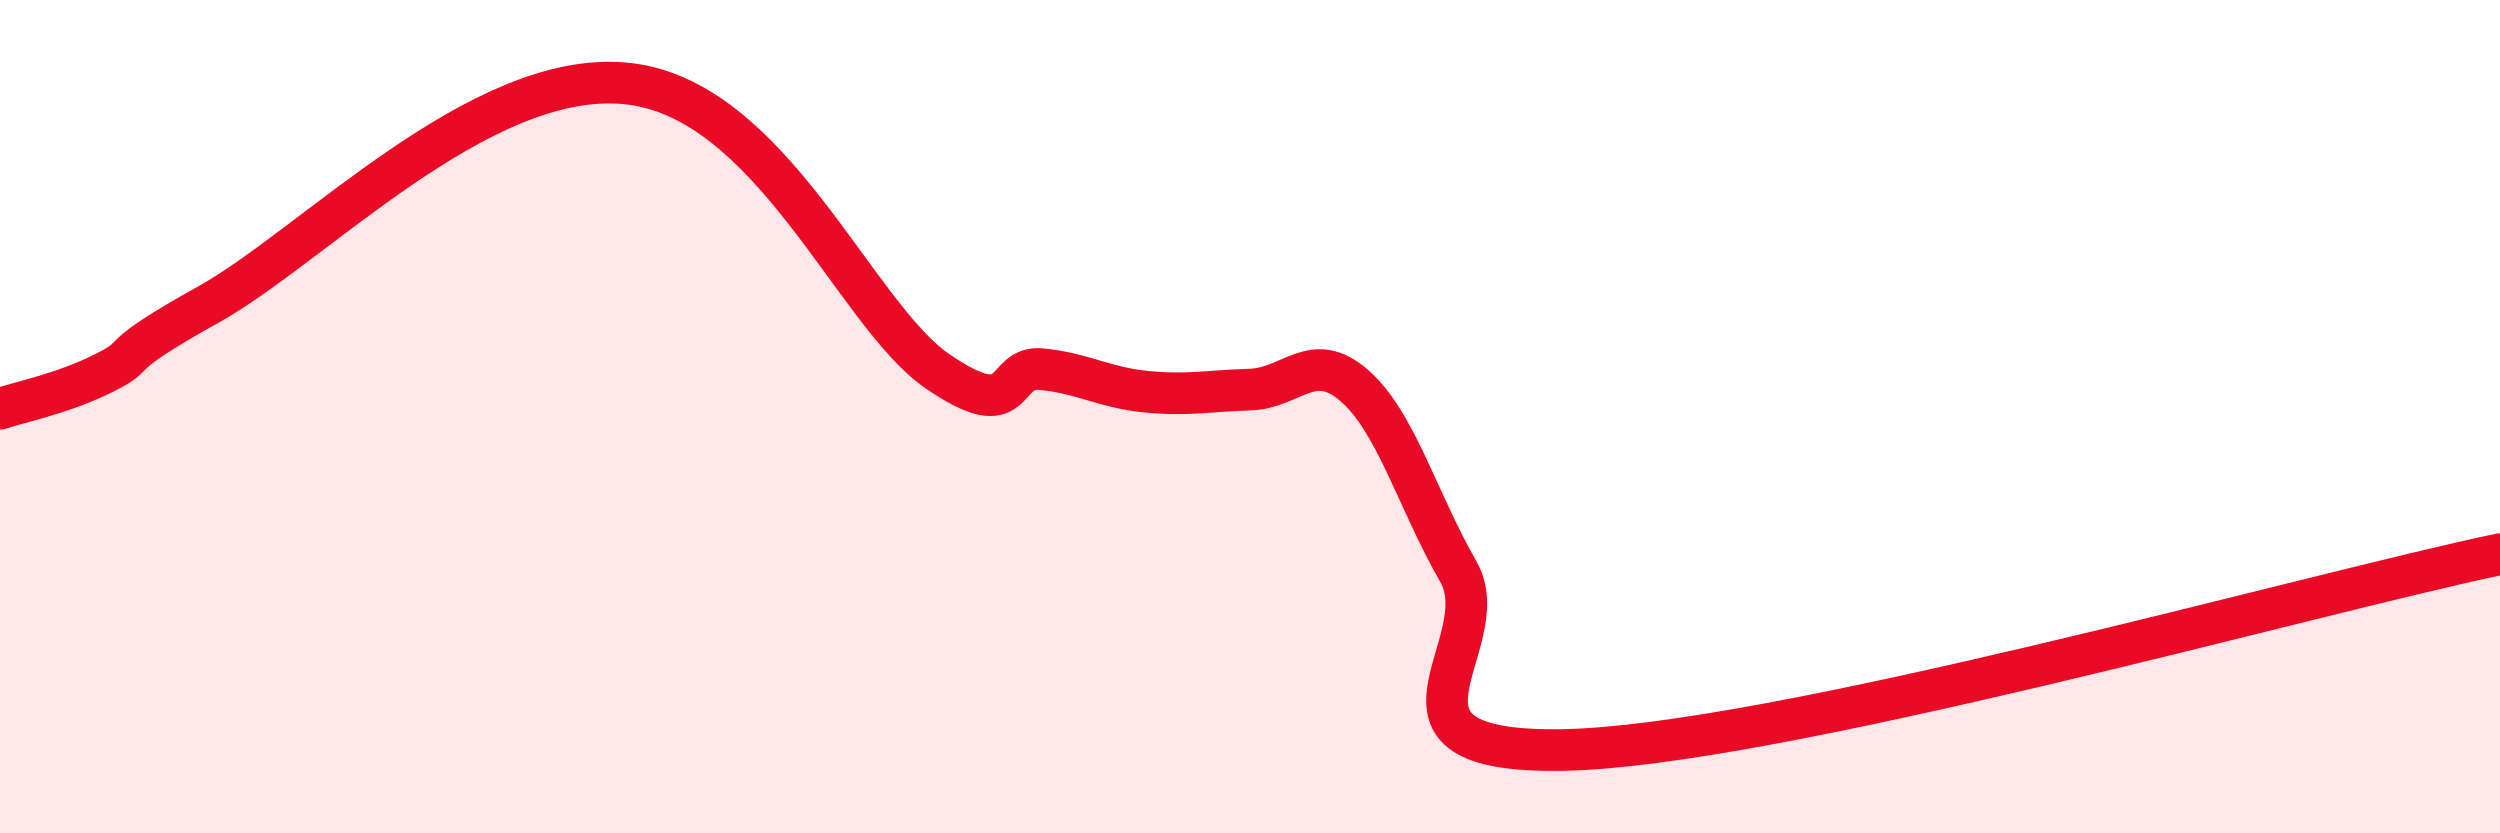
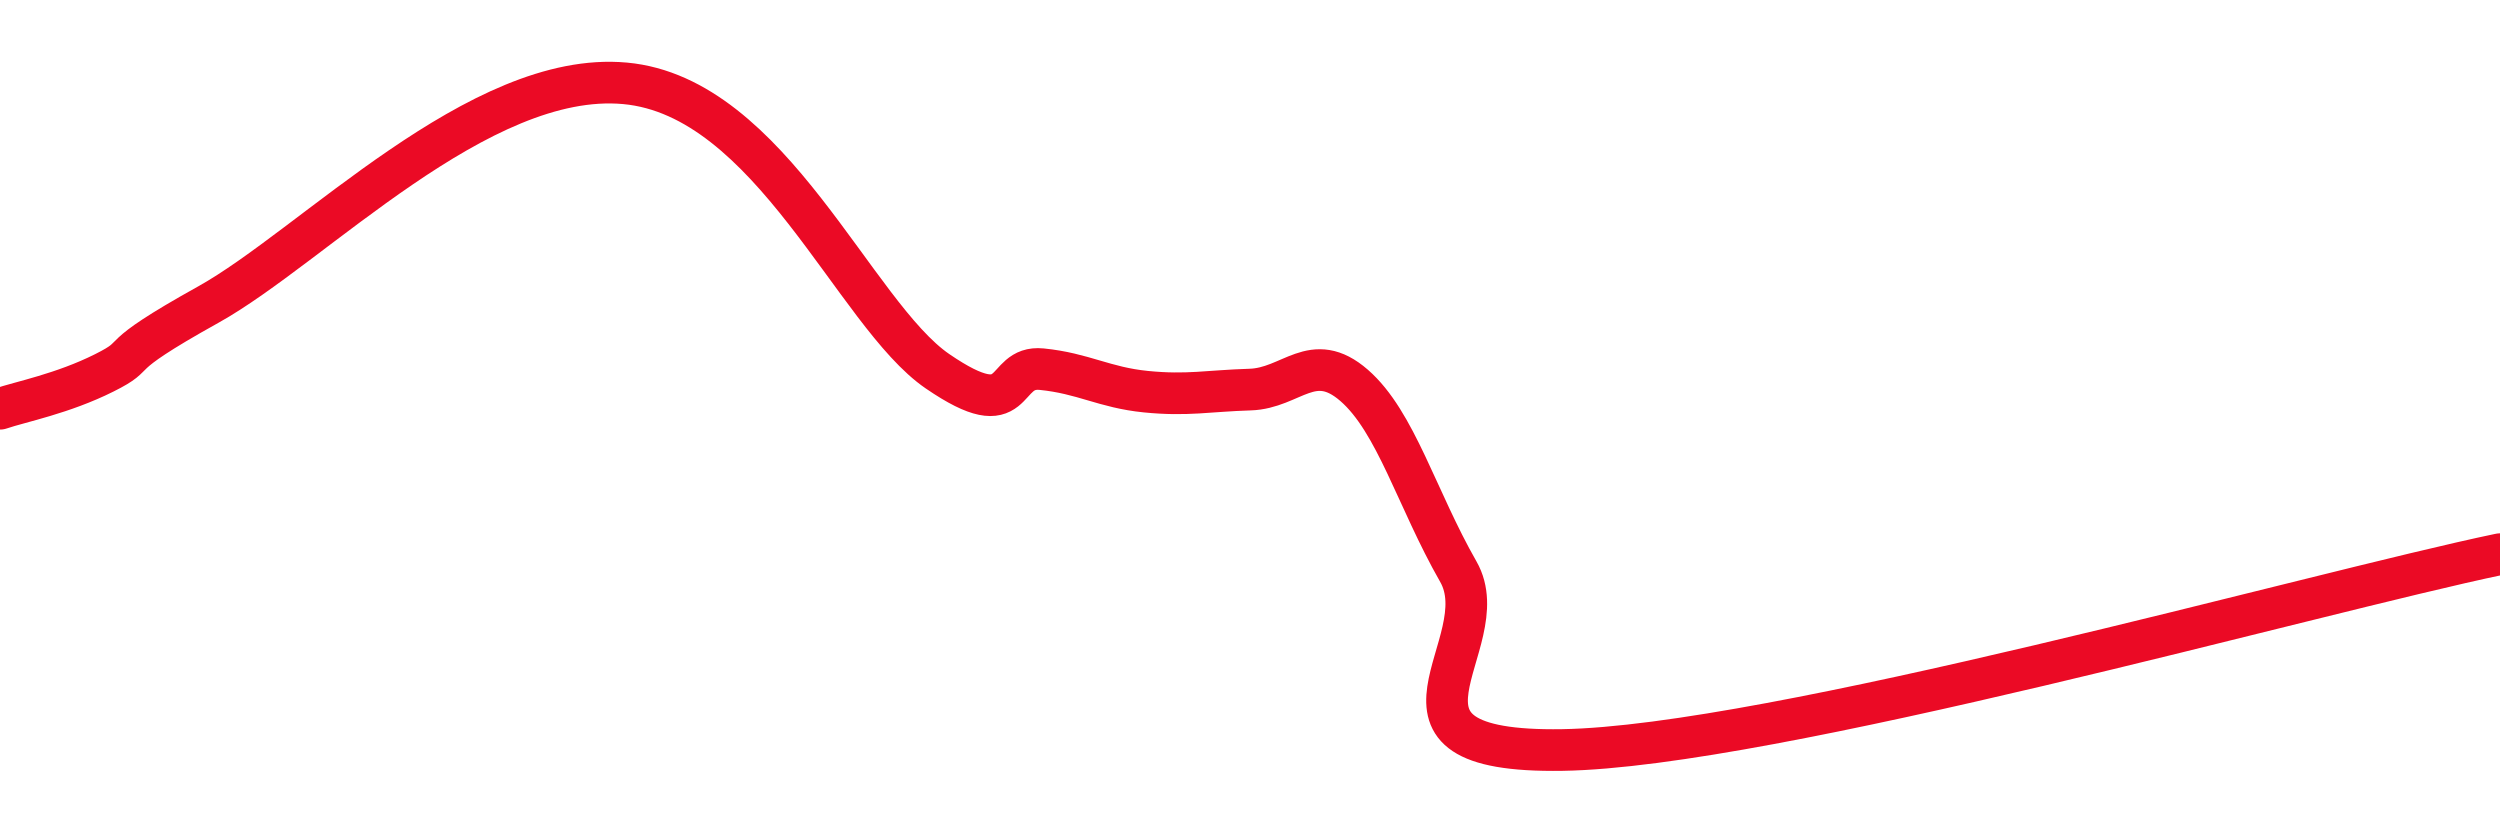
<svg xmlns="http://www.w3.org/2000/svg" width="60" height="20" viewBox="0 0 60 20">
-   <path d="M 0,9.81 C 0.5,9.64 1.5,9.45 2.5,8.95 C 3.5,8.45 2.5,8.7 5,7.31 C 7.5,5.92 11.5,1.68 15,2 C 18.5,2.32 20.5,7.54 22.5,8.91 C 24.5,10.28 24,8.76 25,8.86 C 26,8.96 26.5,9.3 27.5,9.4 C 28.5,9.5 29,9.38 30,9.35 C 31,9.32 31.5,8.38 32.5,9.25 C 33.5,10.12 34,11.97 35,13.72 C 36,15.47 32.5,18.08 37.5,18 C 42.5,17.92 55.5,14.24 60,13.3L60 20L0 20Z" fill="#EB0A25" opacity="0.1" stroke-linecap="round" stroke-linejoin="round" />
  <path d="M 0,9.81 C 0.5,9.64 1.5,9.45 2.5,8.95 C 3.5,8.45 2.5,8.7 5,7.31 C 7.5,5.92 11.5,1.68 15,2 C 18.5,2.32 20.5,7.54 22.5,8.91 C 24.5,10.28 24,8.76 25,8.86 C 26,8.96 26.5,9.3 27.5,9.4 C 28.5,9.5 29,9.38 30,9.35 C 31,9.32 31.5,8.38 32.5,9.25 C 33.5,10.12 34,11.97 35,13.72 C 36,15.47 32.5,18.08 37.5,18 C 42.5,17.92 55.5,14.24 60,13.3" stroke="#EB0A25" stroke-width="1" fill="none" stroke-linecap="round" stroke-linejoin="round" />
</svg>